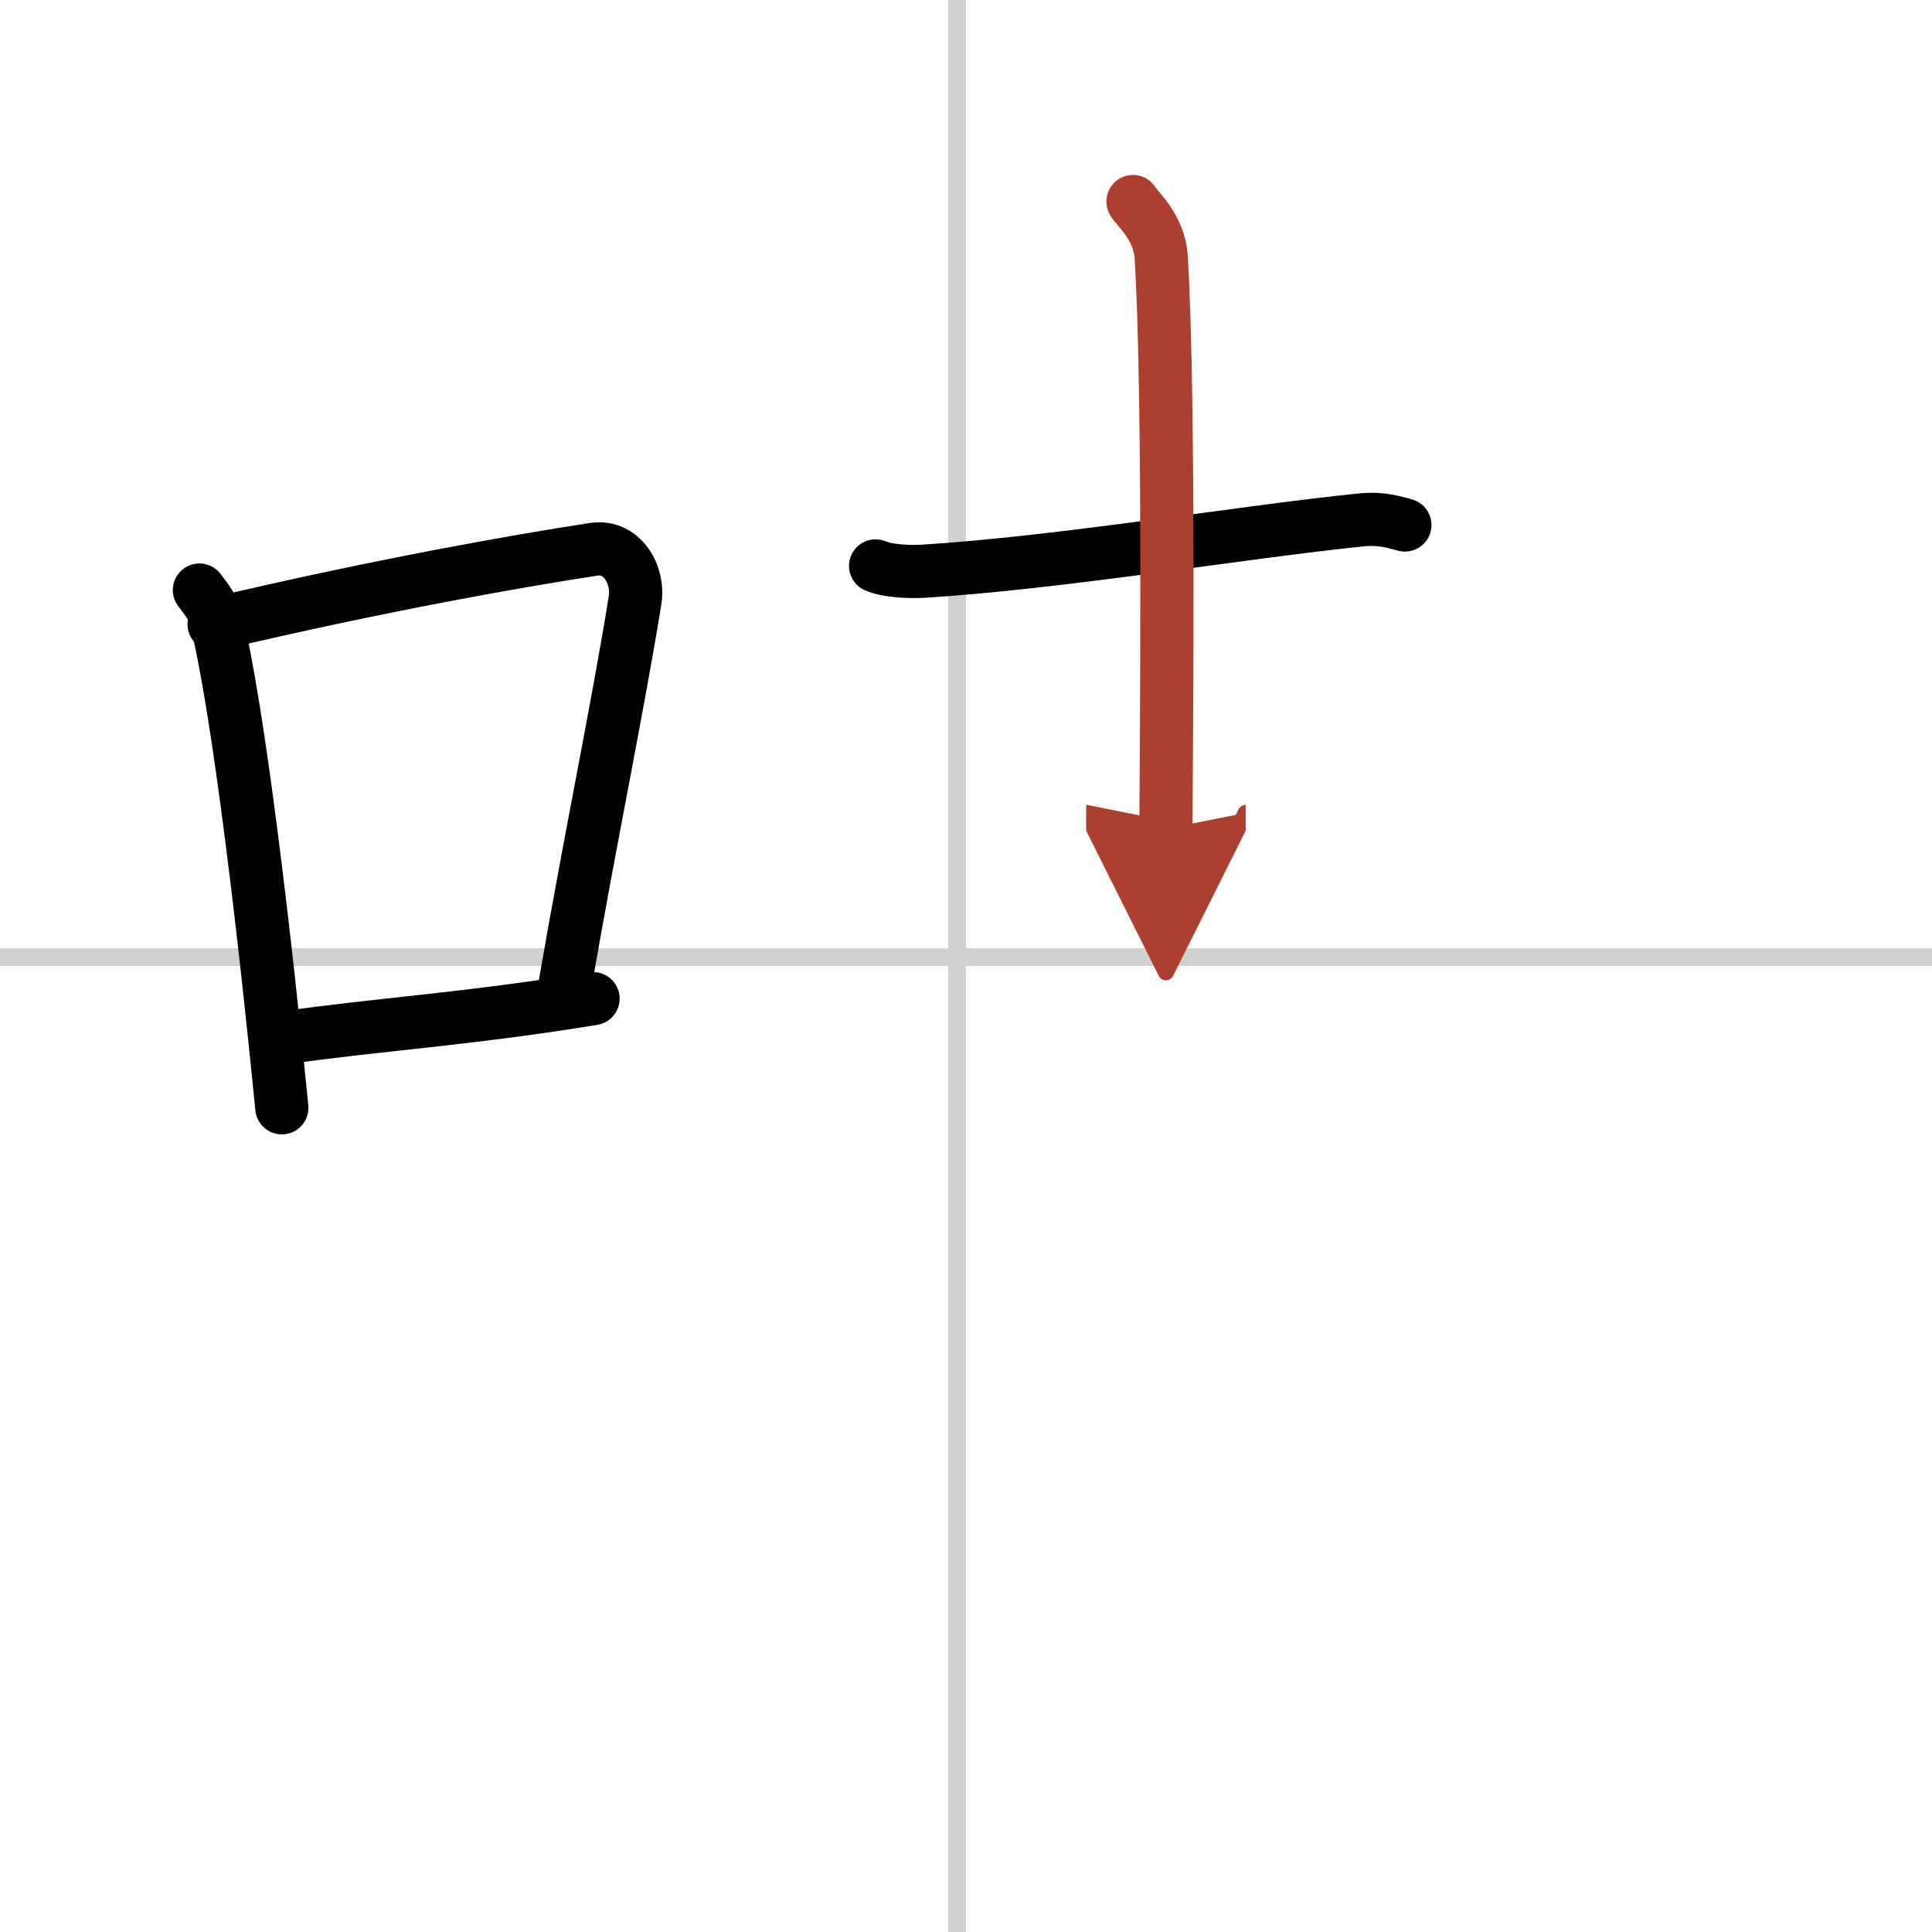
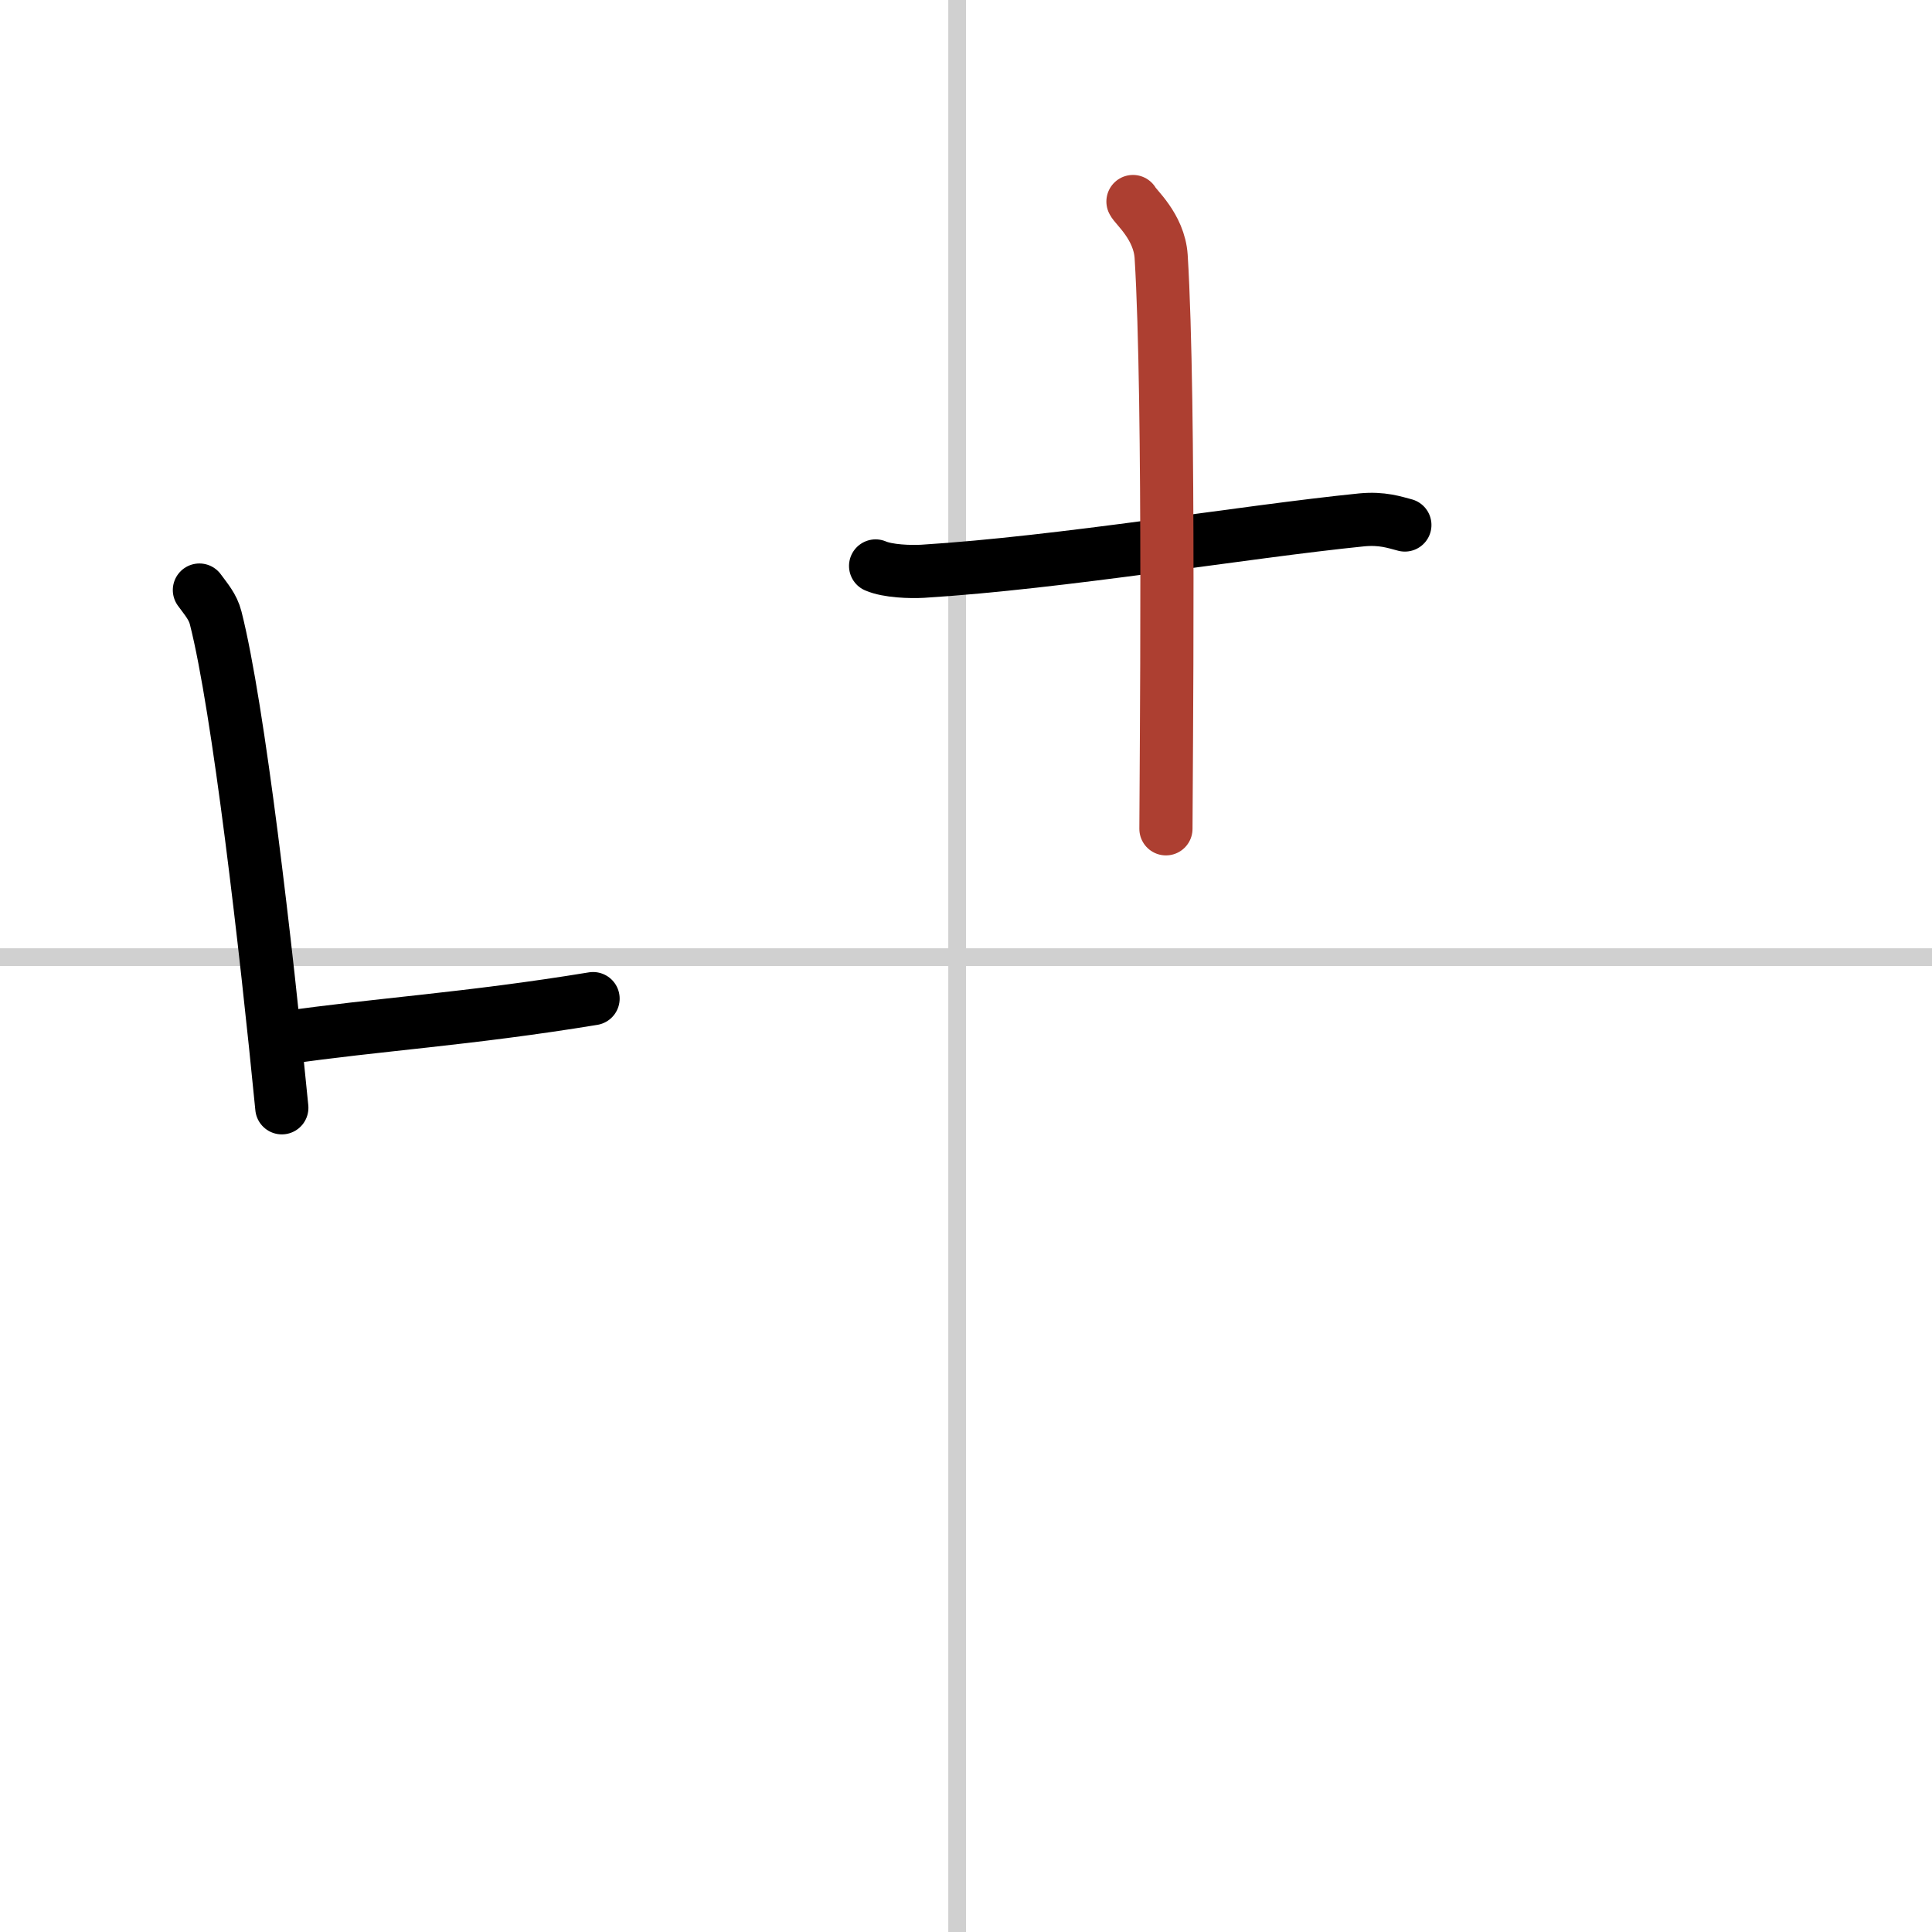
<svg xmlns="http://www.w3.org/2000/svg" width="400" height="400" viewBox="0 0 109 109">
  <defs>
    <marker id="a" markerWidth="4" orient="auto" refX="1" refY="5" viewBox="0 0 10 10">
-       <polyline points="0 0 10 5 0 10 1 5" fill="#ad3f31" stroke="#ad3f31" />
-     </marker>
+       </marker>
  </defs>
  <g fill="none" stroke="#000" stroke-linecap="round" stroke-linejoin="round" stroke-width="3">
    <rect width="100%" height="100%" fill="#fff" stroke="#fff" />
    <line x1="54" x2="54" y2="109" stroke="#d0d0d0" stroke-width="1" />
    <line x2="109" y1="54" y2="54" stroke="#d0d0d0" stroke-width="1" />
    <path d="m11.25 33.29c0.37 0.51 0.76 0.94 0.92 1.58 1.29 5.07 2.84 18.54 3.73 27.63" />
-     <path d="m12.08 35.22c9.42-2.22 17.05-3.56 21.42-4.23 1.6-0.24 2.56 1.44 2.33 2.87-0.95 5.92-2.55 13.57-3.96 21.75" />
    <path d="m16.07 58.55c5.14-0.75 10.33-1.05 17.39-2.21" />
    <path d="m49.4 31.93c0.69 0.3 1.96 0.34 2.66 0.3 7.88-0.49 18.12-2.23 24.77-2.9 1.15-0.11 1.85 0.14 2.43 0.29" />
    <path d="m63.92 11.37c0.11 0.27 1.48 1.4 1.59 3.1 0.51 8.18 0.27 29.5 0.27 32.29" marker-end="url(#a)" stroke="#ad3f31" />
  </g>
</svg>